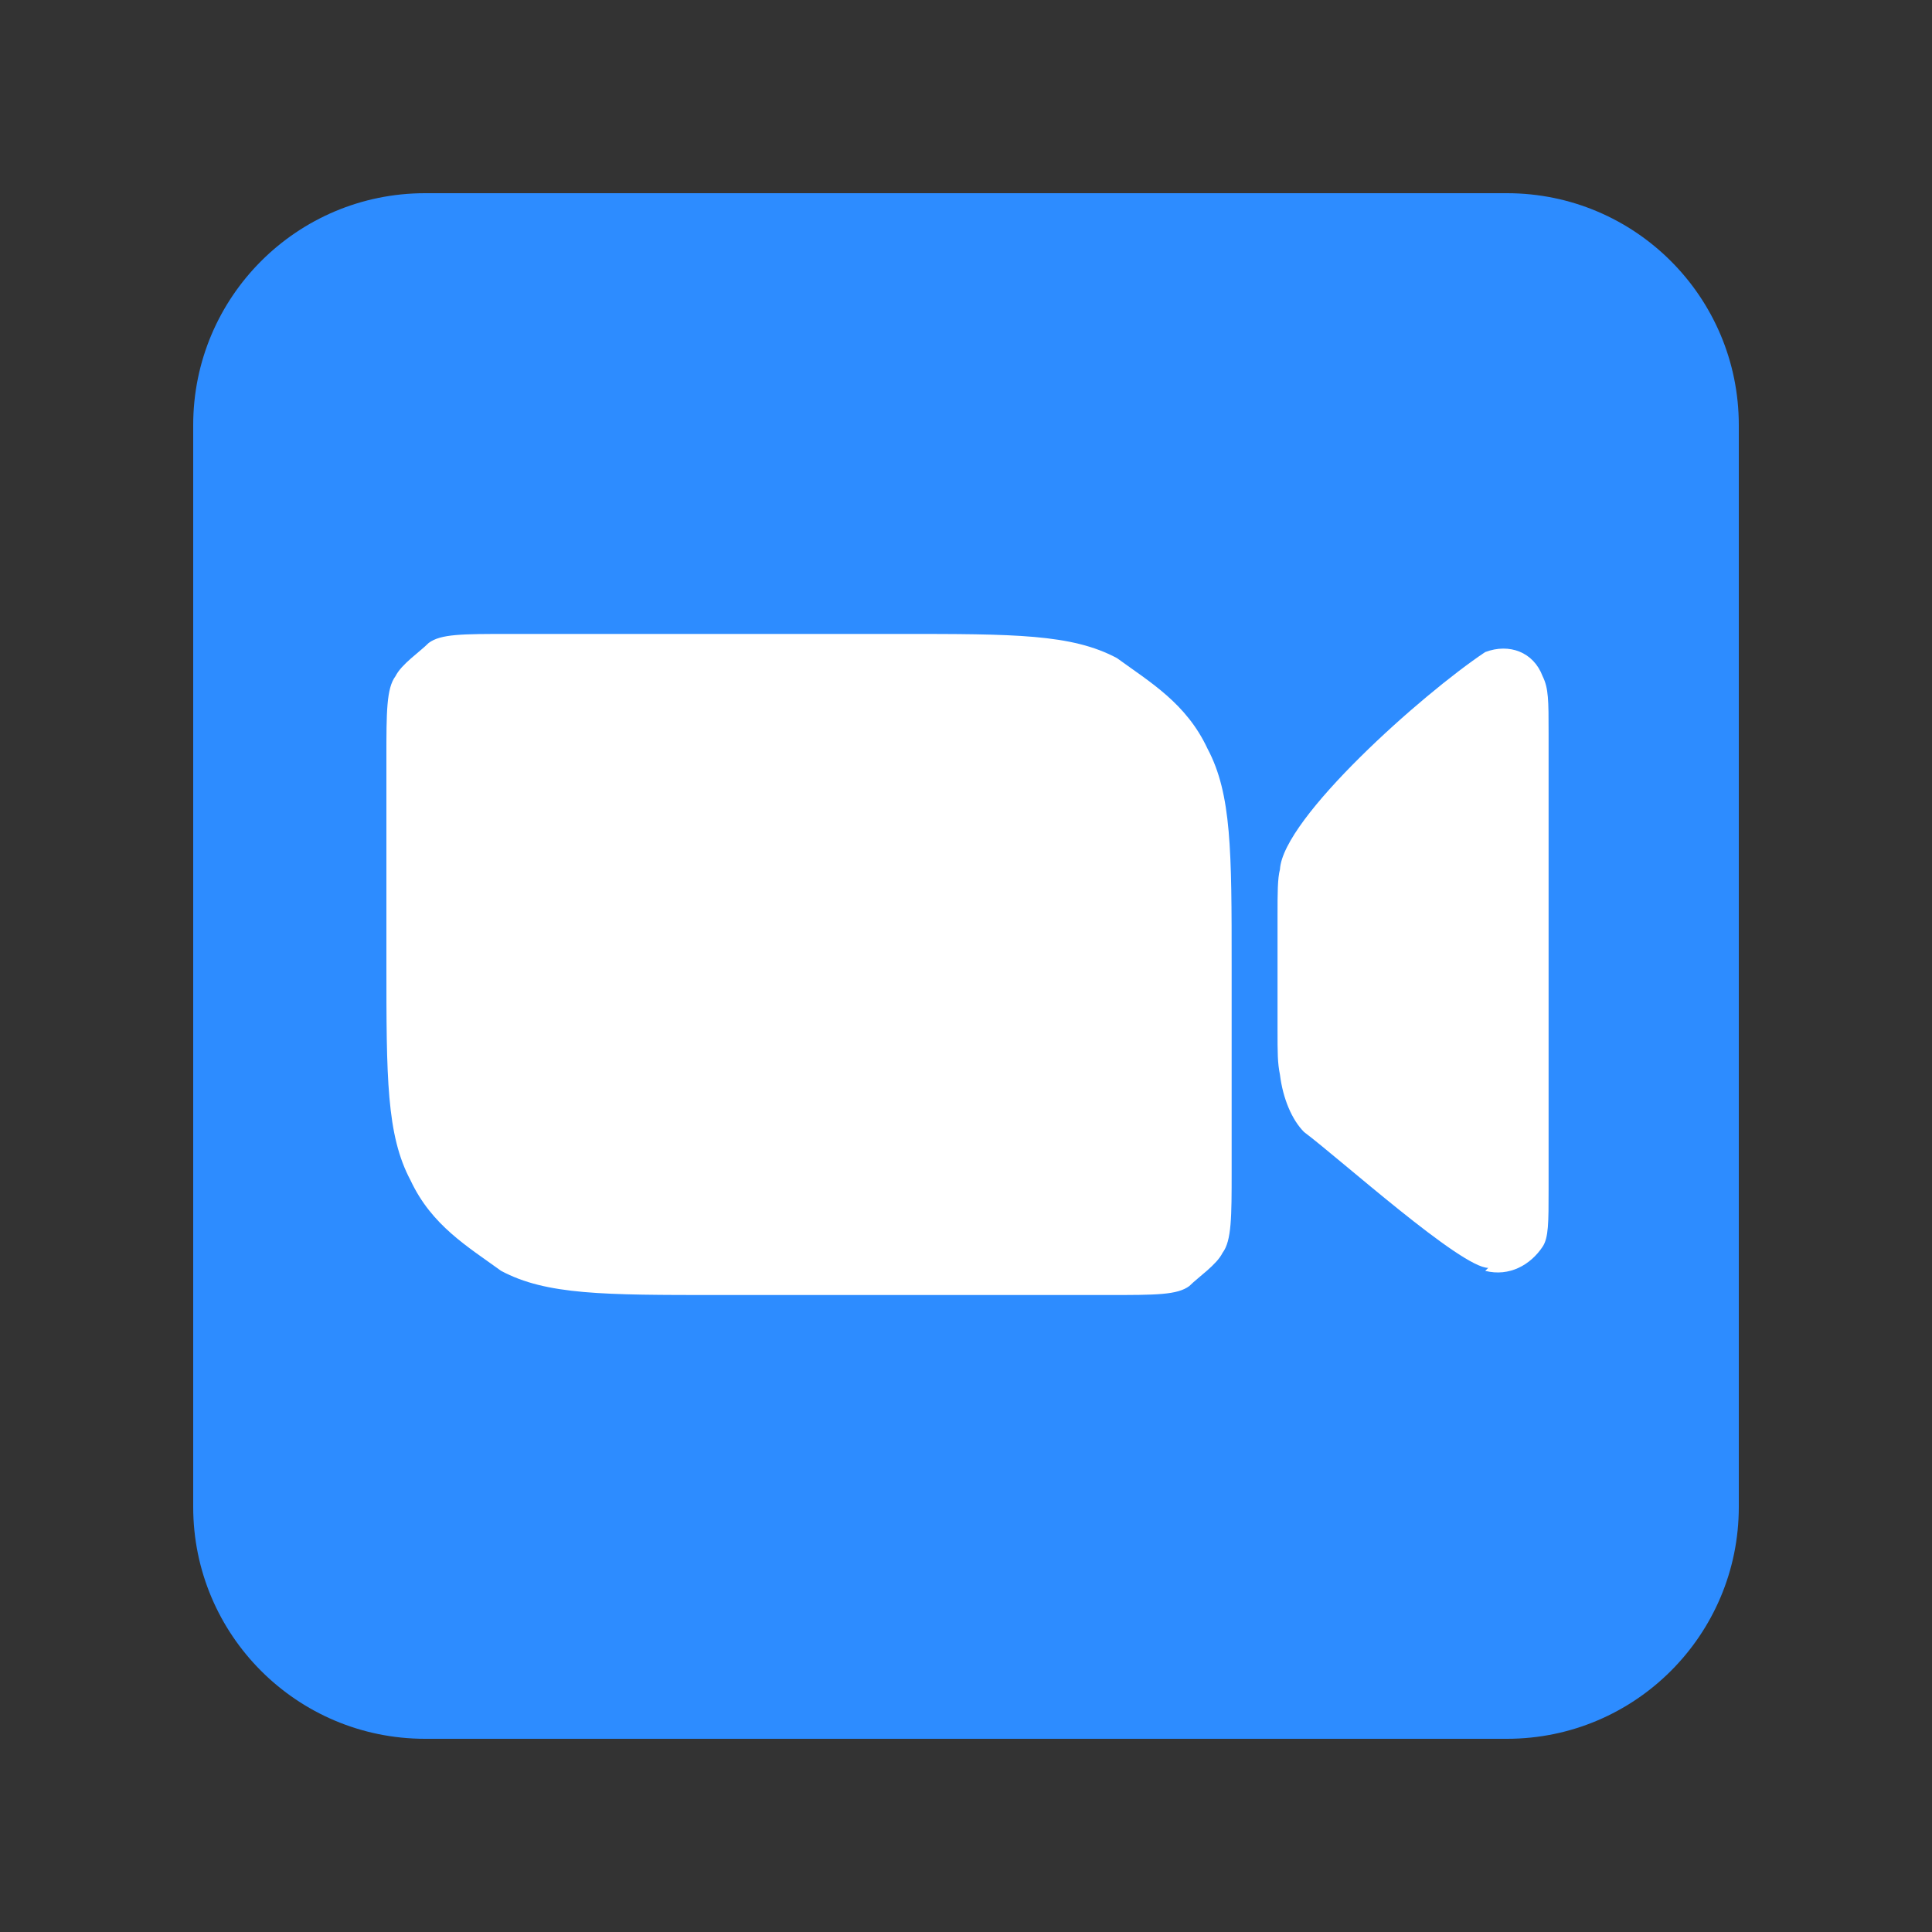
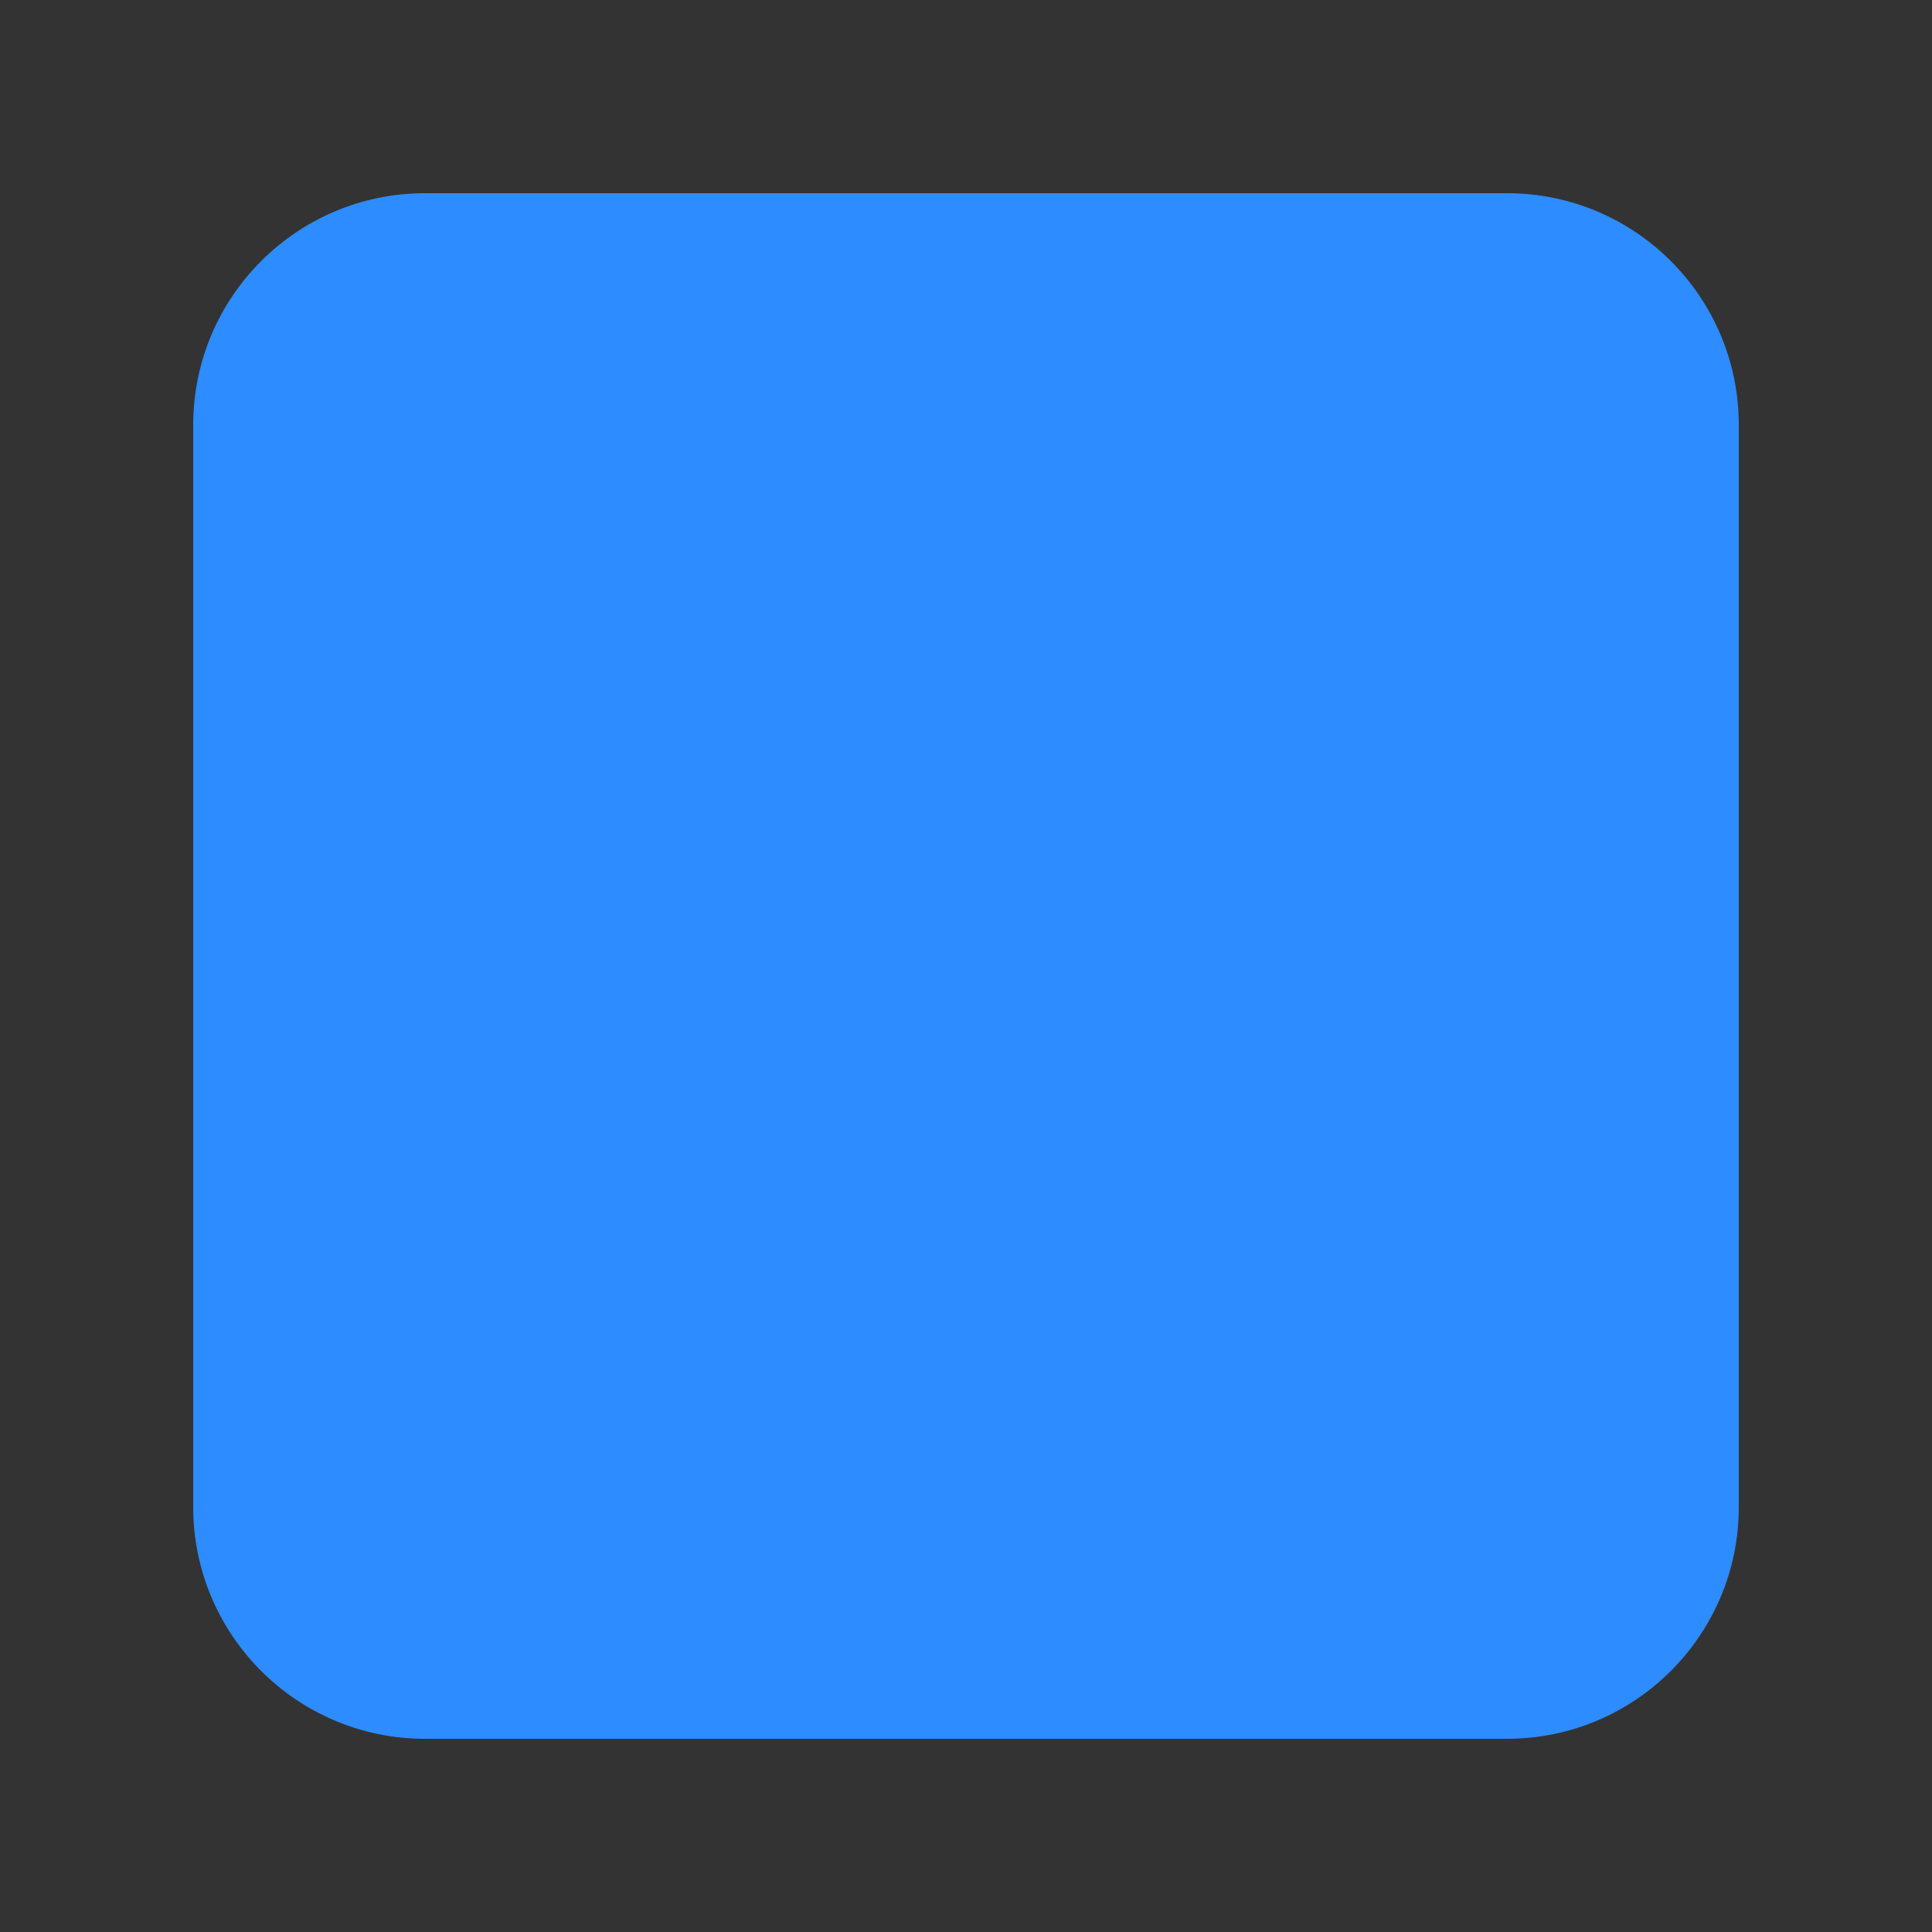
<svg xmlns="http://www.w3.org/2000/svg" width="40" height="40" viewBox="0 0 40 40" fill="none">
  <rect x="0" y="0" width="40" height="40" fill="#333333" stroke="none" />
  <g id="logos">
    <g id="logo">
-       <path id="Vector" d="M31.2 4H8.8C6.149 4 4 6.149 4 8.8V31.2C4 33.851 6.149 36 8.8 36H31.2C33.851 36 36 33.851 36 31.2V8.8C36 6.149 33.851 4 31.2 4Z" fill="#2D8CFF" />
-       <path id="Vector_2" d="M30.75 26.312C31.25 26.438 31.688 26.188 31.938 25.812C32.062 25.625 32.062 25.312 32.062 24.625V15.188C32.062 14.5 32.062 14.25 31.938 14C31.75 13.5 31.25 13.312 30.75 13.5C29.438 14.375 26.562 16.938 26.5 18C26.45 18.188 26.45 18.5 26.45 18.938V21.312C26.45 21.812 26.45 22 26.5 22.25C26.562 22.75 26.75 23.188 27 23.438C27.75 24 30.25 26.25 30.812 26.25L30.75 26.312ZM8 15.688C8 14.75 8 14.25 8.188 14C8.312 13.75 8.688 13.5 8.875 13.312C9.125 13.125 9.562 13.125 10.562 13.125H18.625C21 13.125 22.188 13.125 23.125 13.625C23.812 14.125 24.562 14.562 25 15.5C25.5 16.438 25.5 17.625 25.5 20V24.25C25.5 25.188 25.5 25.688 25.312 25.938C25.188 26.188 24.812 26.438 24.625 26.625C24.375 26.812 23.938 26.812 22.938 26.812H14.875C12.5 26.812 11.312 26.812 10.375 26.312C9.688 25.812 8.938 25.375 8.5 24.438C8 23.5 8 22.312 8 19.938V15.688Z" fill="white" />
+       <path id="Vector" d="M31.2 4H8.8C6.149 4 4 6.149 4 8.8V31.2C4 33.851 6.149 36 8.8 36H31.2C33.851 36 36 33.851 36 31.2V8.8C36 6.149 33.851 4 31.2 4" fill="#2D8CFF" />
    </g>
  </g>
</svg>